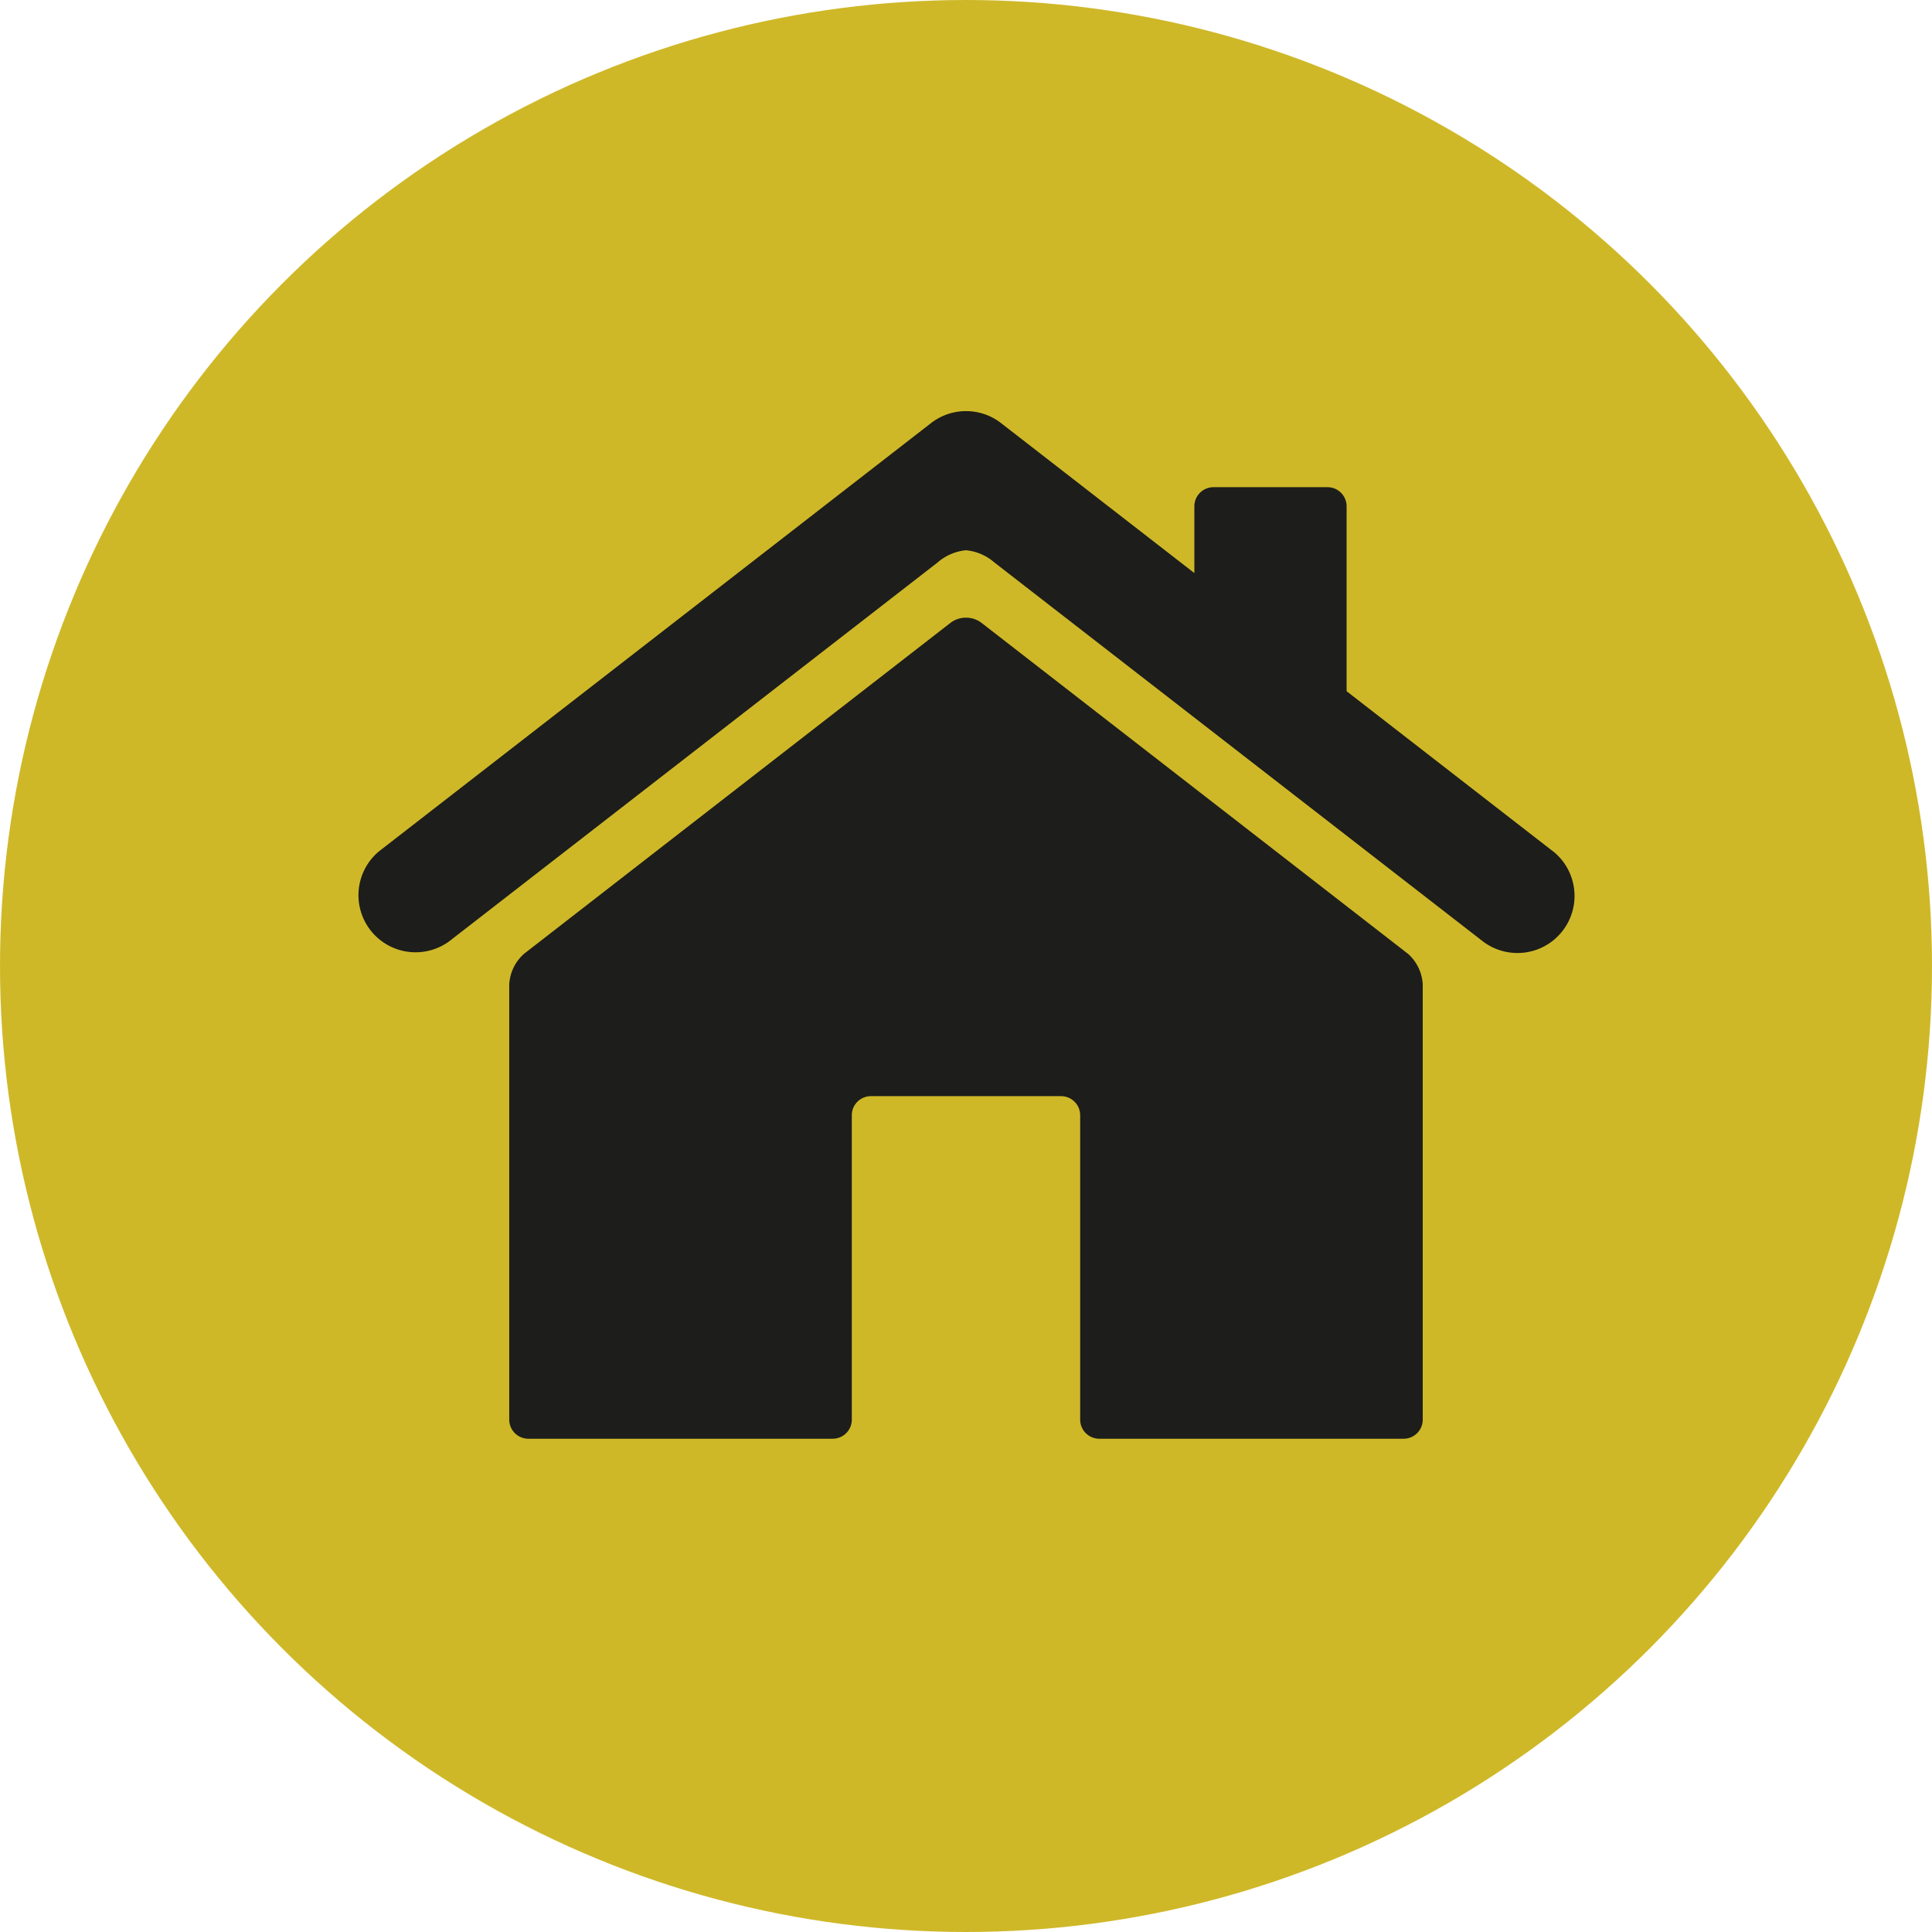
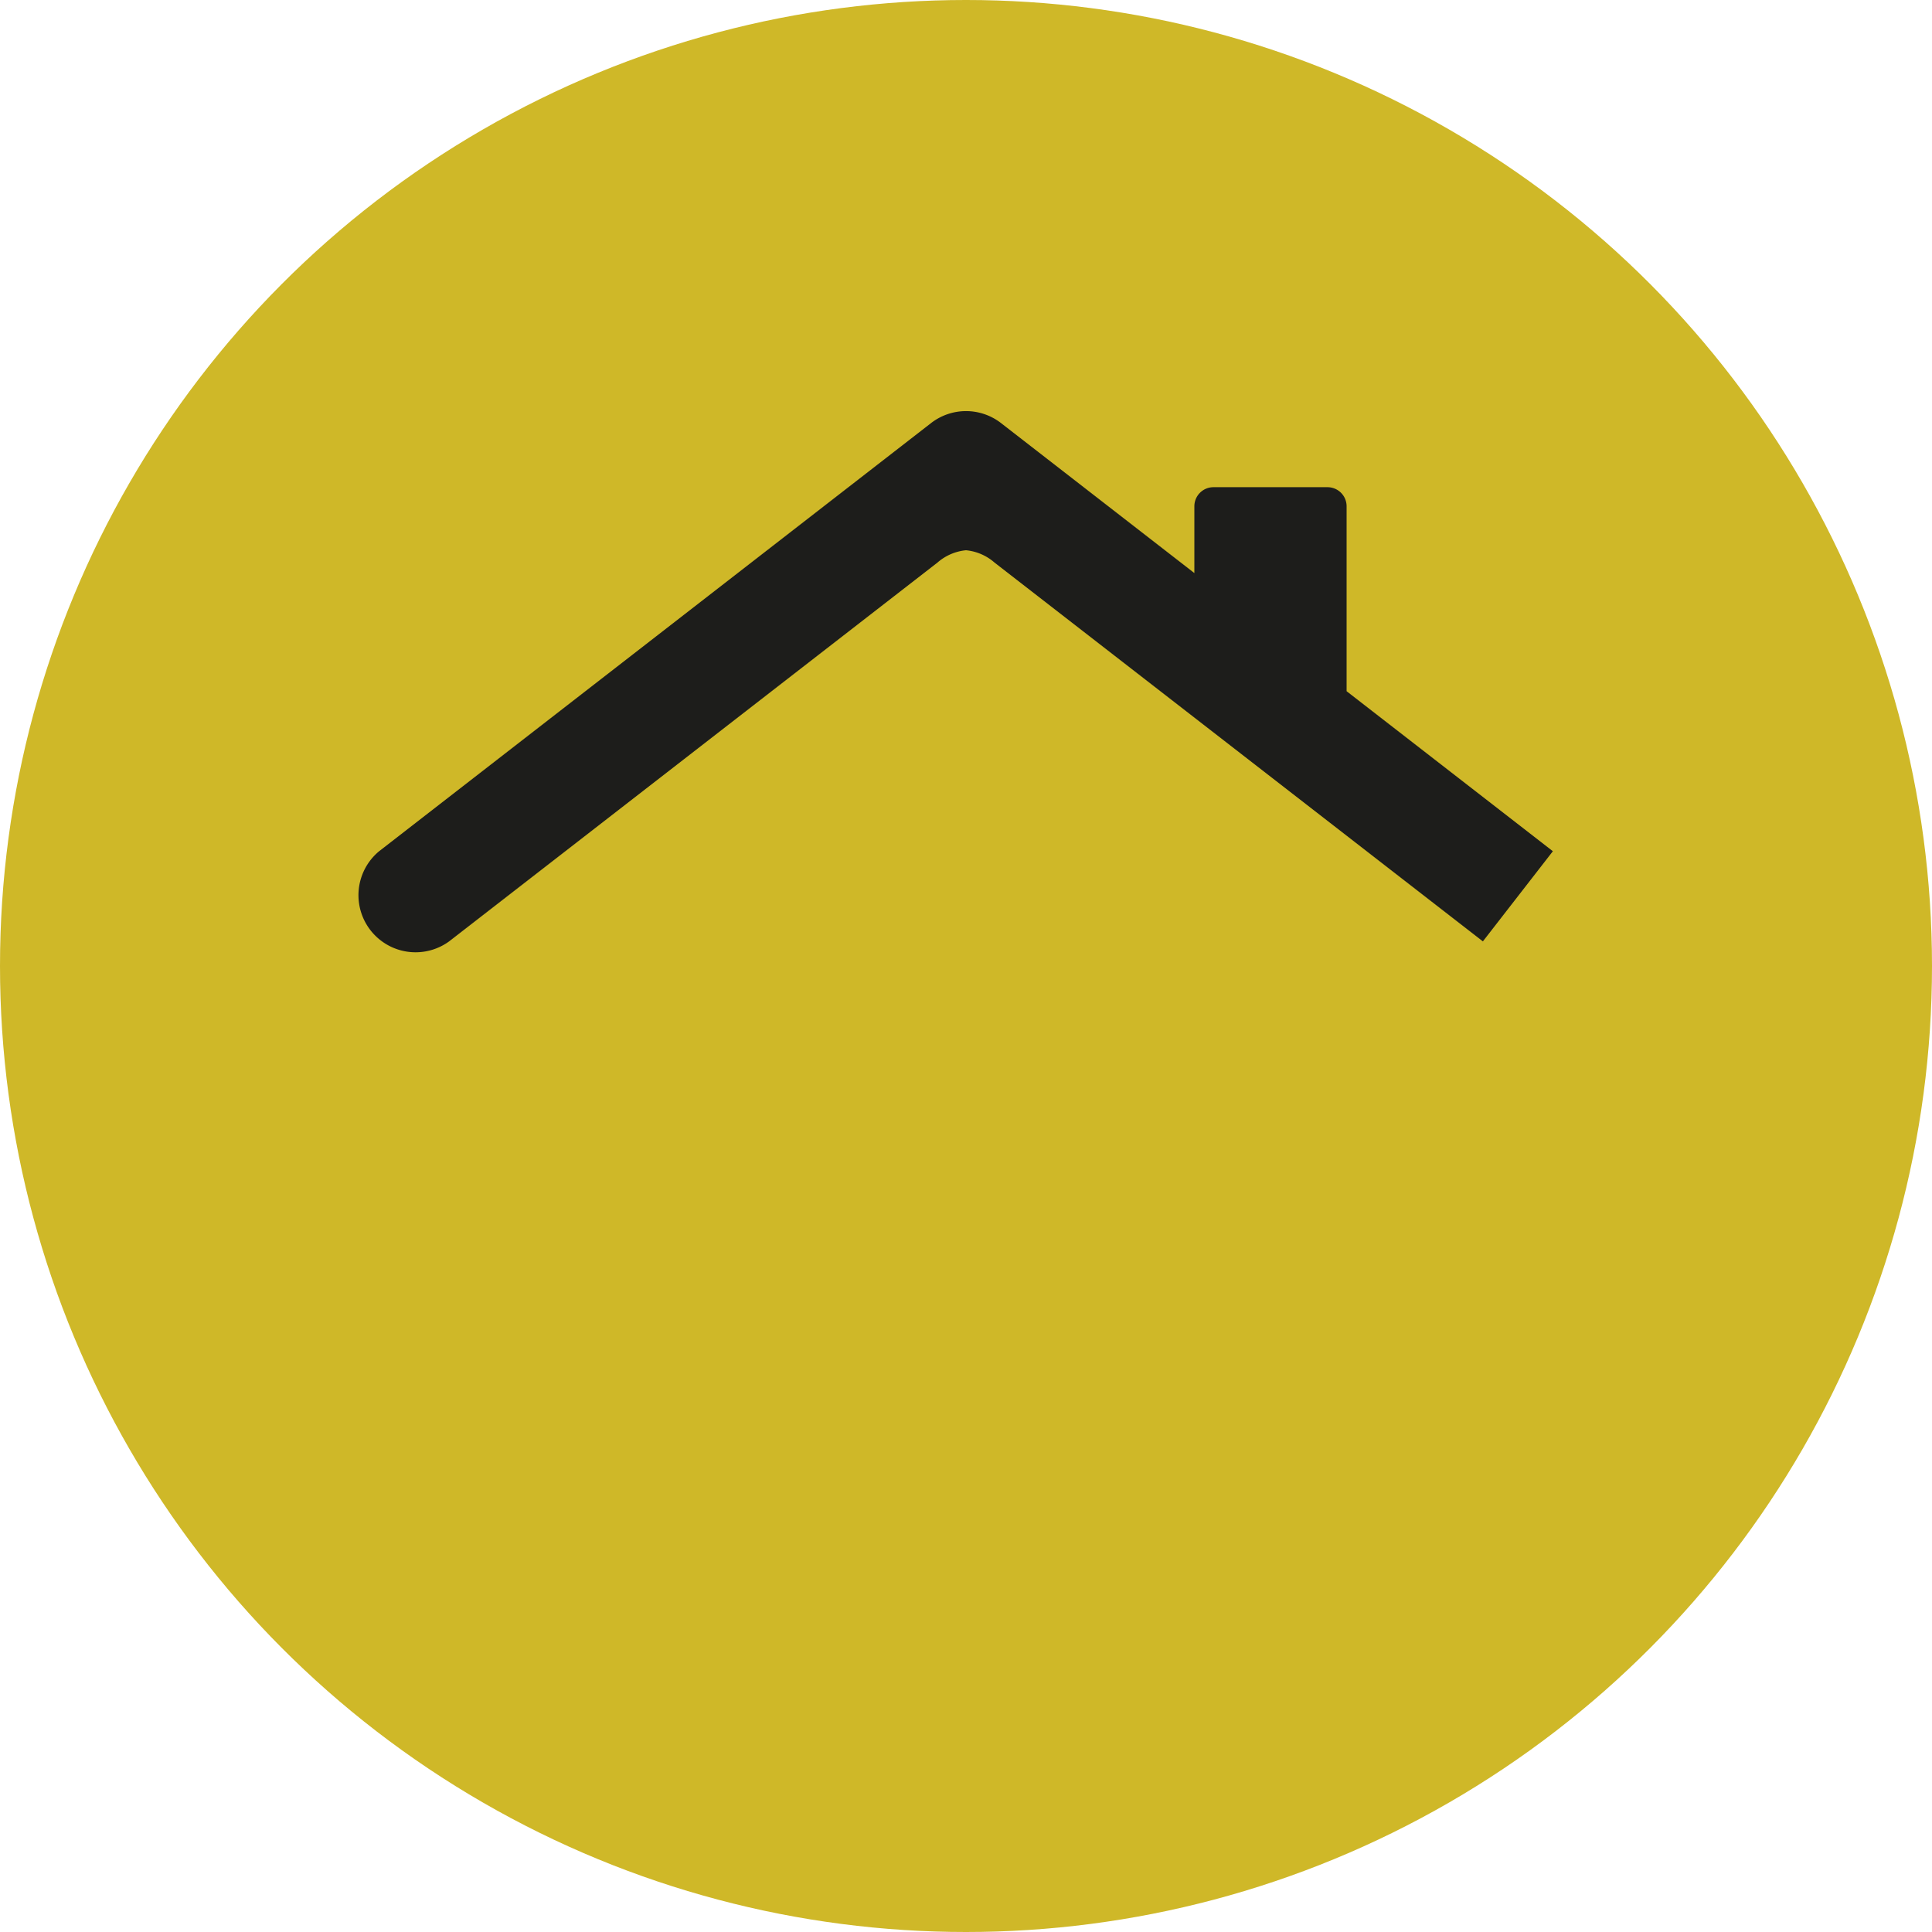
<svg xmlns="http://www.w3.org/2000/svg" width="94" height="94" viewBox="0 0 94 94">
  <defs>
    <clipPath id="clip-path">
      <rect id="Rectangle_133" data-name="Rectangle 133" width="59.258" height="50" transform="translate(0 0)" fill="#1d1d1b" />
    </clipPath>
  </defs>
  <g id="home" transform="translate(-1099 -1562)">
    <circle id="Ellipse_3124" data-name="Ellipse 3124" cx="47" cy="47" r="47" transform="translate(1099 1562)" fill="#cfb828" />
    <g id="Group_2500" data-name="Group 2500" transform="translate(1116.371 1582.001)">
      <g id="Group_2499" data-name="Group 2499" transform="translate(0 -0.001)" clip-path="url(#clip-path)">
-         <path id="Path_4072" data-name="Path 4072" d="M58.183,21.414,48.147,13.628v-9a.929.929,0,0,0-.926-.926H41.666a.929.929,0,0,0-.926.926V7.88L31.331.581a2.777,2.777,0,0,0-3.4,0L1.075,21.414A2.778,2.778,0,0,0,4.481,25.8L28.24,7.37a2.468,2.468,0,0,1,1.389-.6,2.465,2.465,0,0,1,1.388.6L54.778,25.8a2.778,2.778,0,0,0,3.405-4.39" transform="translate(0 0.002)" fill="#1d1d1b" />
-         <path id="Path_4073" data-name="Path 4073" d="M218.694,253.91,197.935,237.8a1.26,1.26,0,0,0-1.463,0L175.713,253.91a2.14,2.14,0,0,0-.732,1.493v21.185a.929.929,0,0,0,.926.926h14.815a.929.929,0,0,0,.926-.926V261.773a.929.929,0,0,1,.926-.926h9.259a.929.929,0,0,1,.926.926v14.815a.929.929,0,0,0,.926.926H218.5a.929.929,0,0,0,.926-.926V255.4a2.142,2.142,0,0,0-.732-1.493" transform="translate(-167.575 -227.514)" fill="#1d1d1b" />
+         <path id="Path_4072" data-name="Path 4072" d="M58.183,21.414,48.147,13.628v-9a.929.929,0,0,0-.926-.926H41.666a.929.929,0,0,0-.926.926V7.88L31.331.581a2.777,2.777,0,0,0-3.4,0L1.075,21.414A2.778,2.778,0,0,0,4.481,25.8L28.24,7.37a2.468,2.468,0,0,1,1.389-.6,2.465,2.465,0,0,1,1.388.6L54.778,25.8" transform="translate(0 0.002)" fill="#1d1d1b" />
      </g>
    </g>
  </g>
</svg>